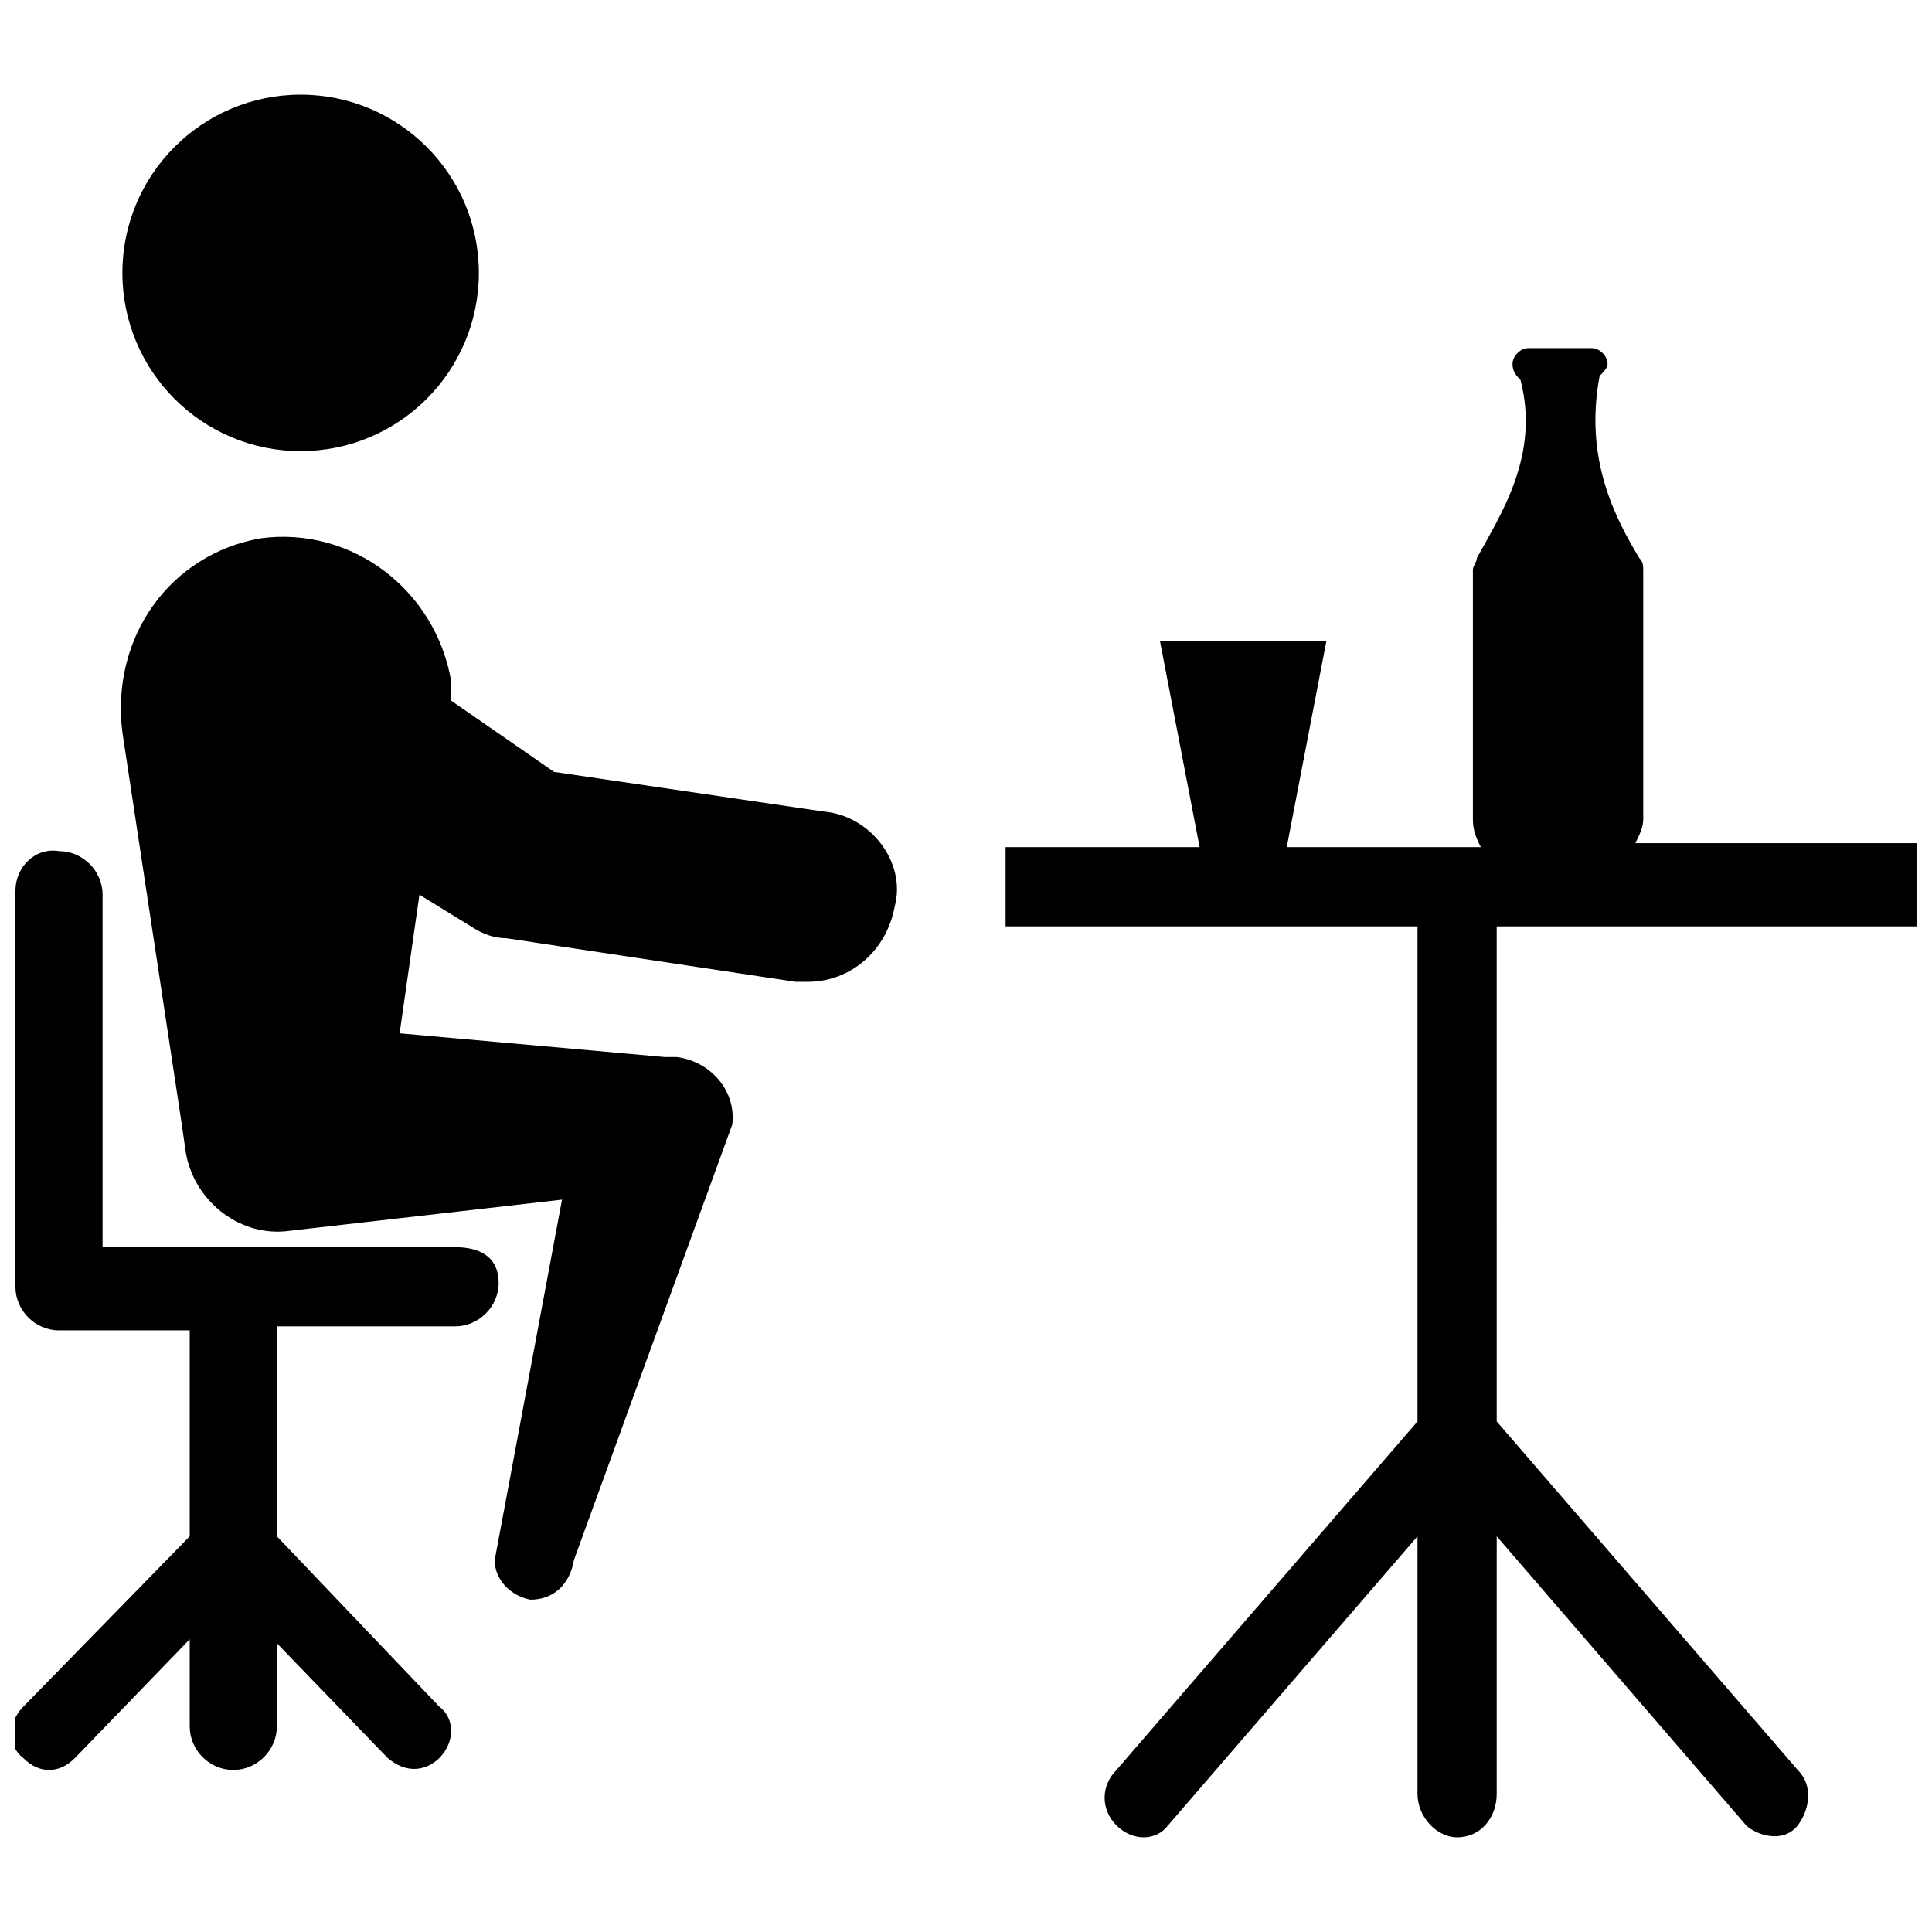
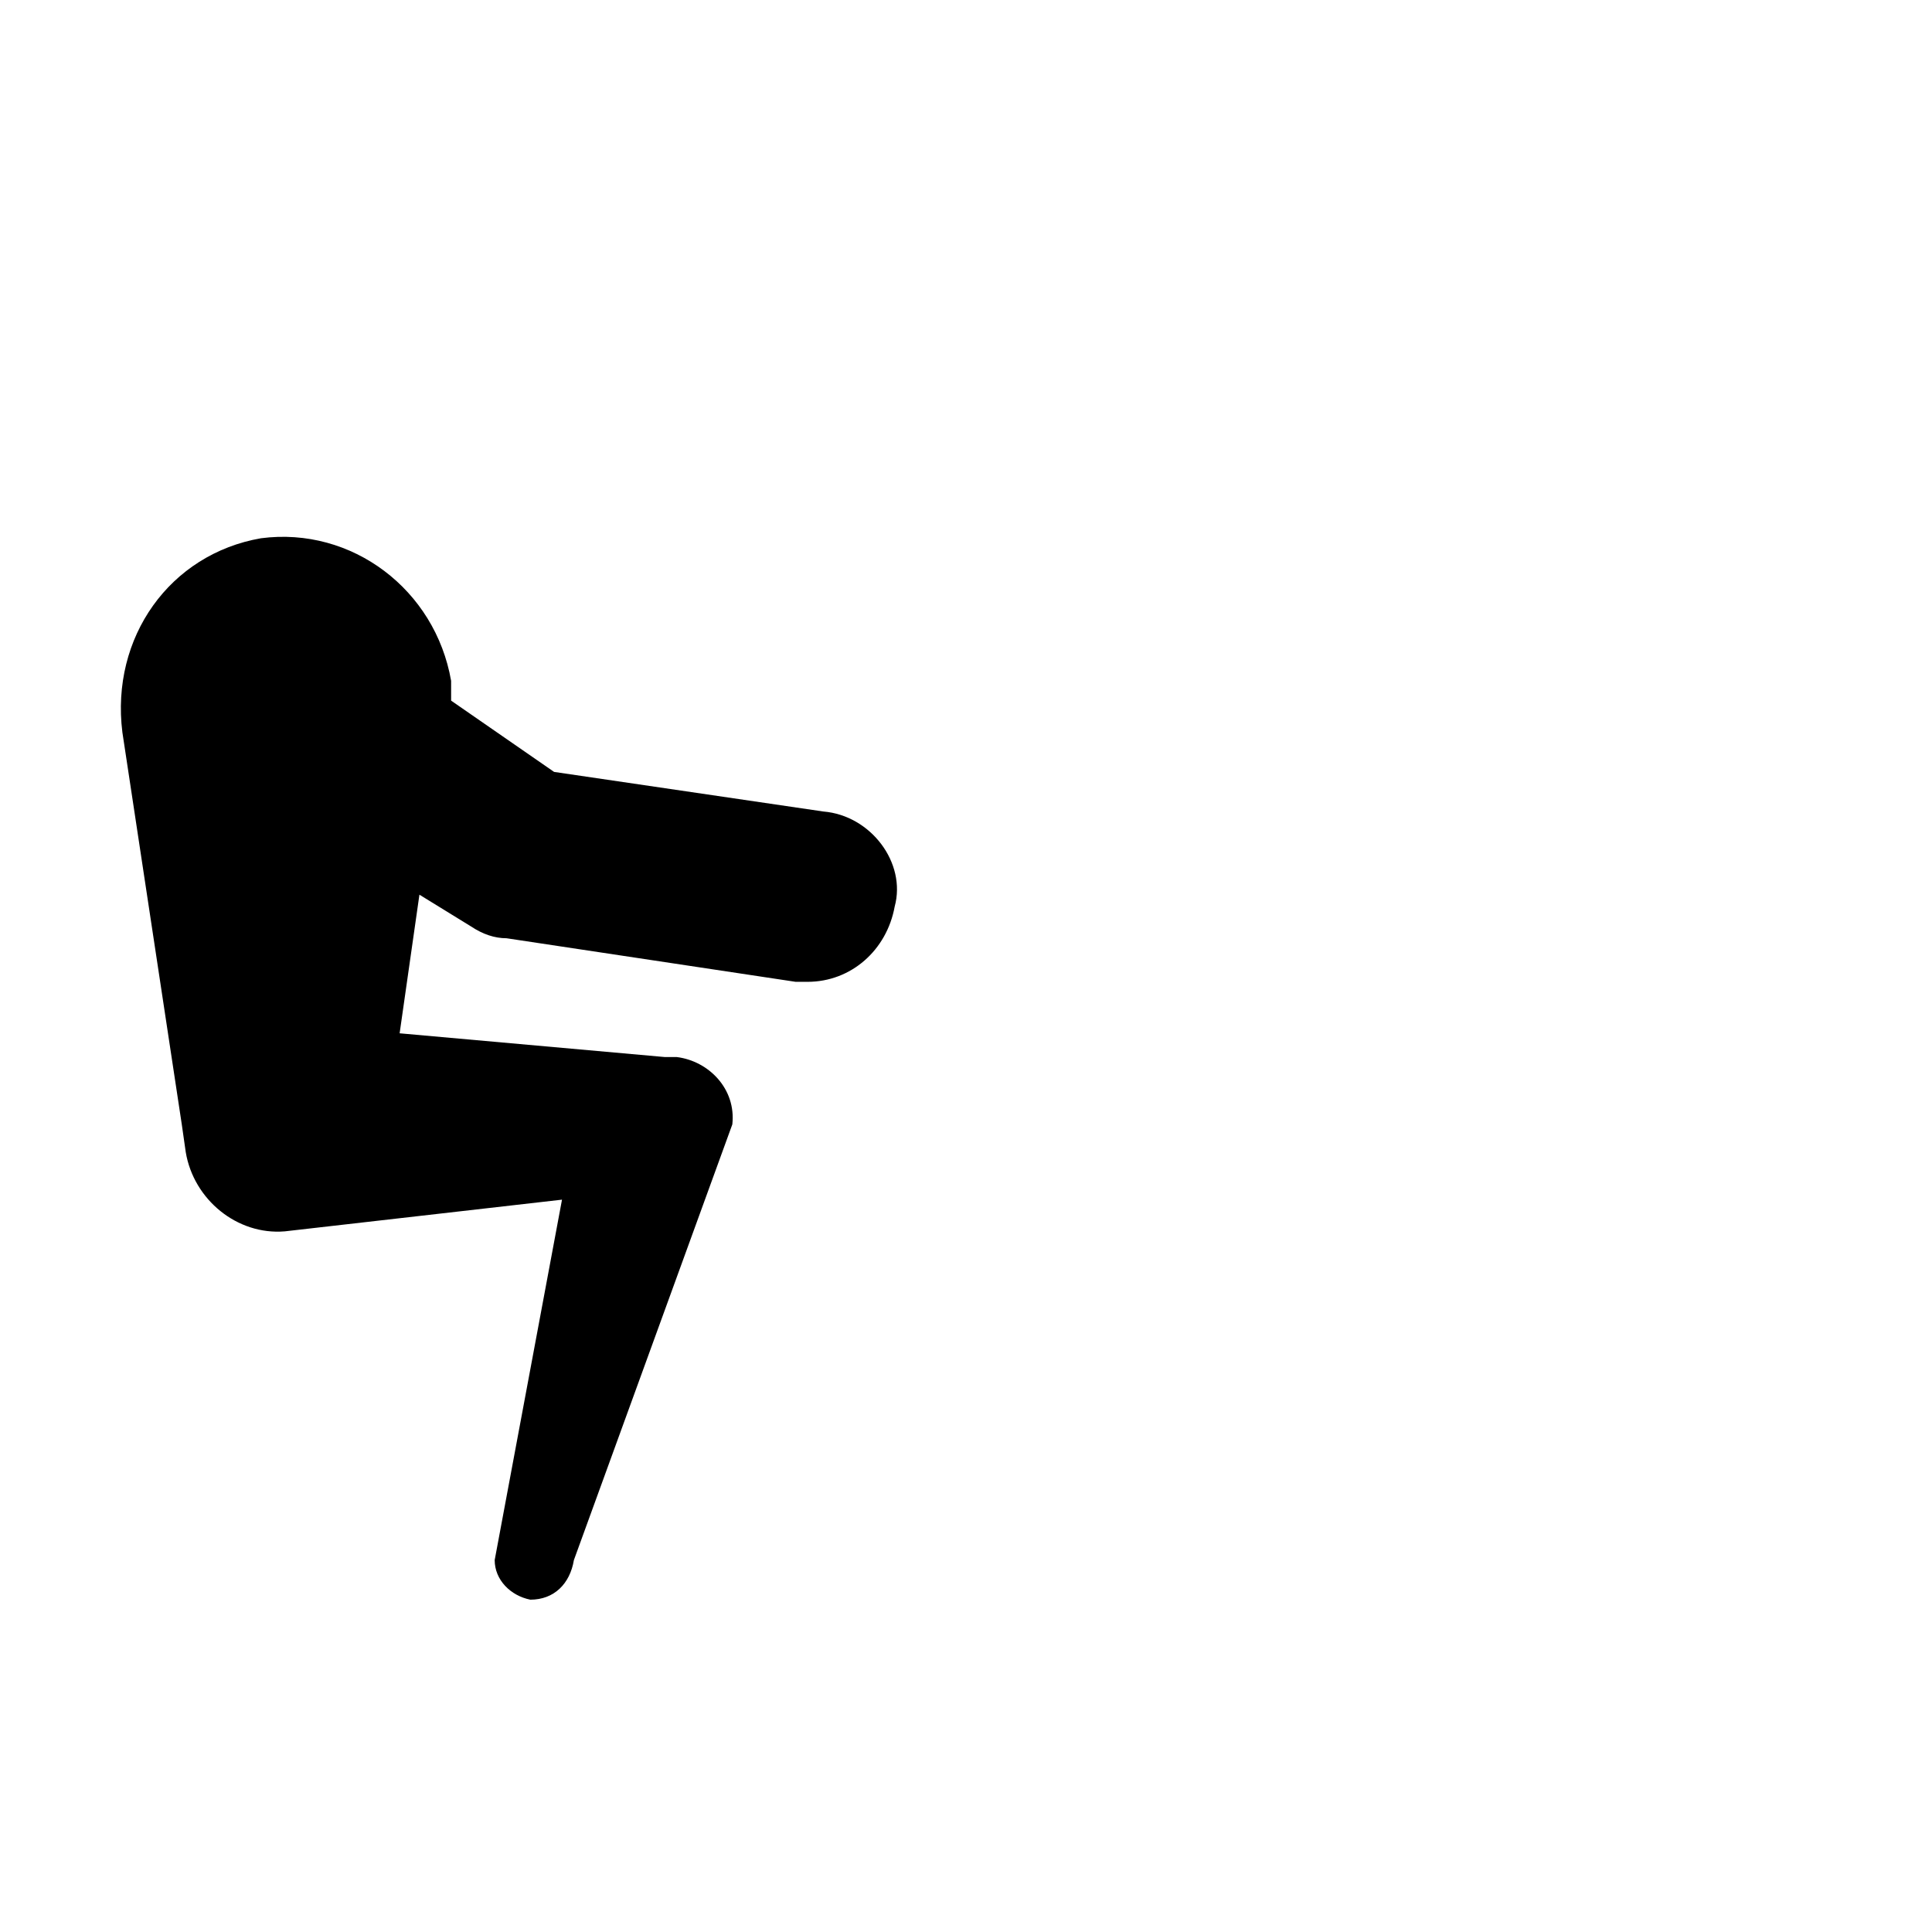
<svg xmlns="http://www.w3.org/2000/svg" width="800px" height="800px" version="1.1" viewBox="144 144 512 512">
  <defs>
    <clipPath id="b">
      <path d="m148.09 369h128.91v245h-128.91z" />
    </clipPath>
    <clipPath id="a">
-       <path d="m410 236h241.9v395h-241.9z" />
-     </clipPath>
+       </clipPath>
  </defs>
  <g clip-path="url(#b)">
-     <path d="m264.6 474.52h-93.418v-93.414c0-6.297-5.246-11.547-11.547-11.547-6.297-1.047-11.543 4.199-11.543 10.496v104.96c0 6.297 5.246 11.547 11.547 11.547h34.637v54.578l-44.082 45.133c-4.199 4.199-4.199 10.496 0 13.645 4.199 4.199 9.445 4.199 13.645 0l30.438-31.488v23.09c0 6.297 5.246 11.547 11.547 11.547 6.297 0 11.547-5.246 11.547-11.547v-22.043l29.391 30.438c6.297 5.246 11.547 2.098 13.645 0 4.199-4.199 4.199-10.496 0-13.645l-43.035-45.133v-55.629h47.23c6.297 0 11.547-5.246 11.547-11.547-0.004-6.293-4.203-9.441-11.547-9.441z" />
-   </g>
-   <path d="m270.9 216.32c0 26.086-21.148 47.234-47.234 47.234-26.086 0-47.23-21.148-47.23-47.234 0-26.086 21.145-47.23 47.23-47.23 26.086 0 47.234 21.145 47.234 47.23" />
+     </g>
  <g clip-path="url(#a)">
    <path d="m651.9 389.5v-22.043h-74.523c1.051-2.098 2.098-4.199 2.098-6.297v-66.125c0-1.051 0-2.098-1.051-3.148-6.297-10.496-14.695-26.238-10.496-48.281 1.051-1.051 2.098-2.098 2.098-3.148 0-2.098-2.098-4.199-4.199-4.199h-16.793c-2.098 0-4.199 2.098-4.199 4.199 0 2.098 1.051 3.148 2.098 4.199 5.246 19.941-5.246 35.688-11.547 47.23 0 1.051-1.051 2.098-1.051 3.148v66.125c0 3.148 1.051 5.246 2.098 7.348h-51.43l10.496-54.578h-44.082l10.496 54.578h-51.418v20.992h109.16v131.2l-79.77 92.363c-4.199 4.199-4.199 10.496 0 14.695s10.496 4.199 13.645 0l66.125-76.621v68.223c0 6.297 5.246 11.547 10.496 11.547 6.297 0 10.496-5.246 10.496-11.547v-68.223l66.125 76.621c2.098 2.098 9.445 5.246 13.645 0 3.148-4.199 4.199-10.496 0-14.695l-79.77-92.363-0.004-131.2z" />
  </g>
  <path d="m362.21 359.06-71.371-10.496-27.289-18.891v-5.246c-4.199-24.141-26.238-40.934-50.383-37.785-24.141 4.199-39.887 26.238-36.734 51.43l15.742 103.91 1.051 7.348c2.098 12.594 13.645 22.043 26.238 20.992l73.473-8.398-17.84 95.512c0 5.246 4.199 9.445 9.445 10.496 6.297 0 10.496-4.199 11.547-10.496l41.984-115.46c1.051-9.445-6.297-16.793-14.695-17.844h-3.148l-70.324-6.297 5.246-36.734 13.645 8.398c3.148 2.098 6.297 3.148 9.445 3.148l76.621 11.547h3.148c11.547 0 20.992-8.398 23.09-19.941 3.152-11.551-6.293-24.145-18.891-25.195z" />
</svg>